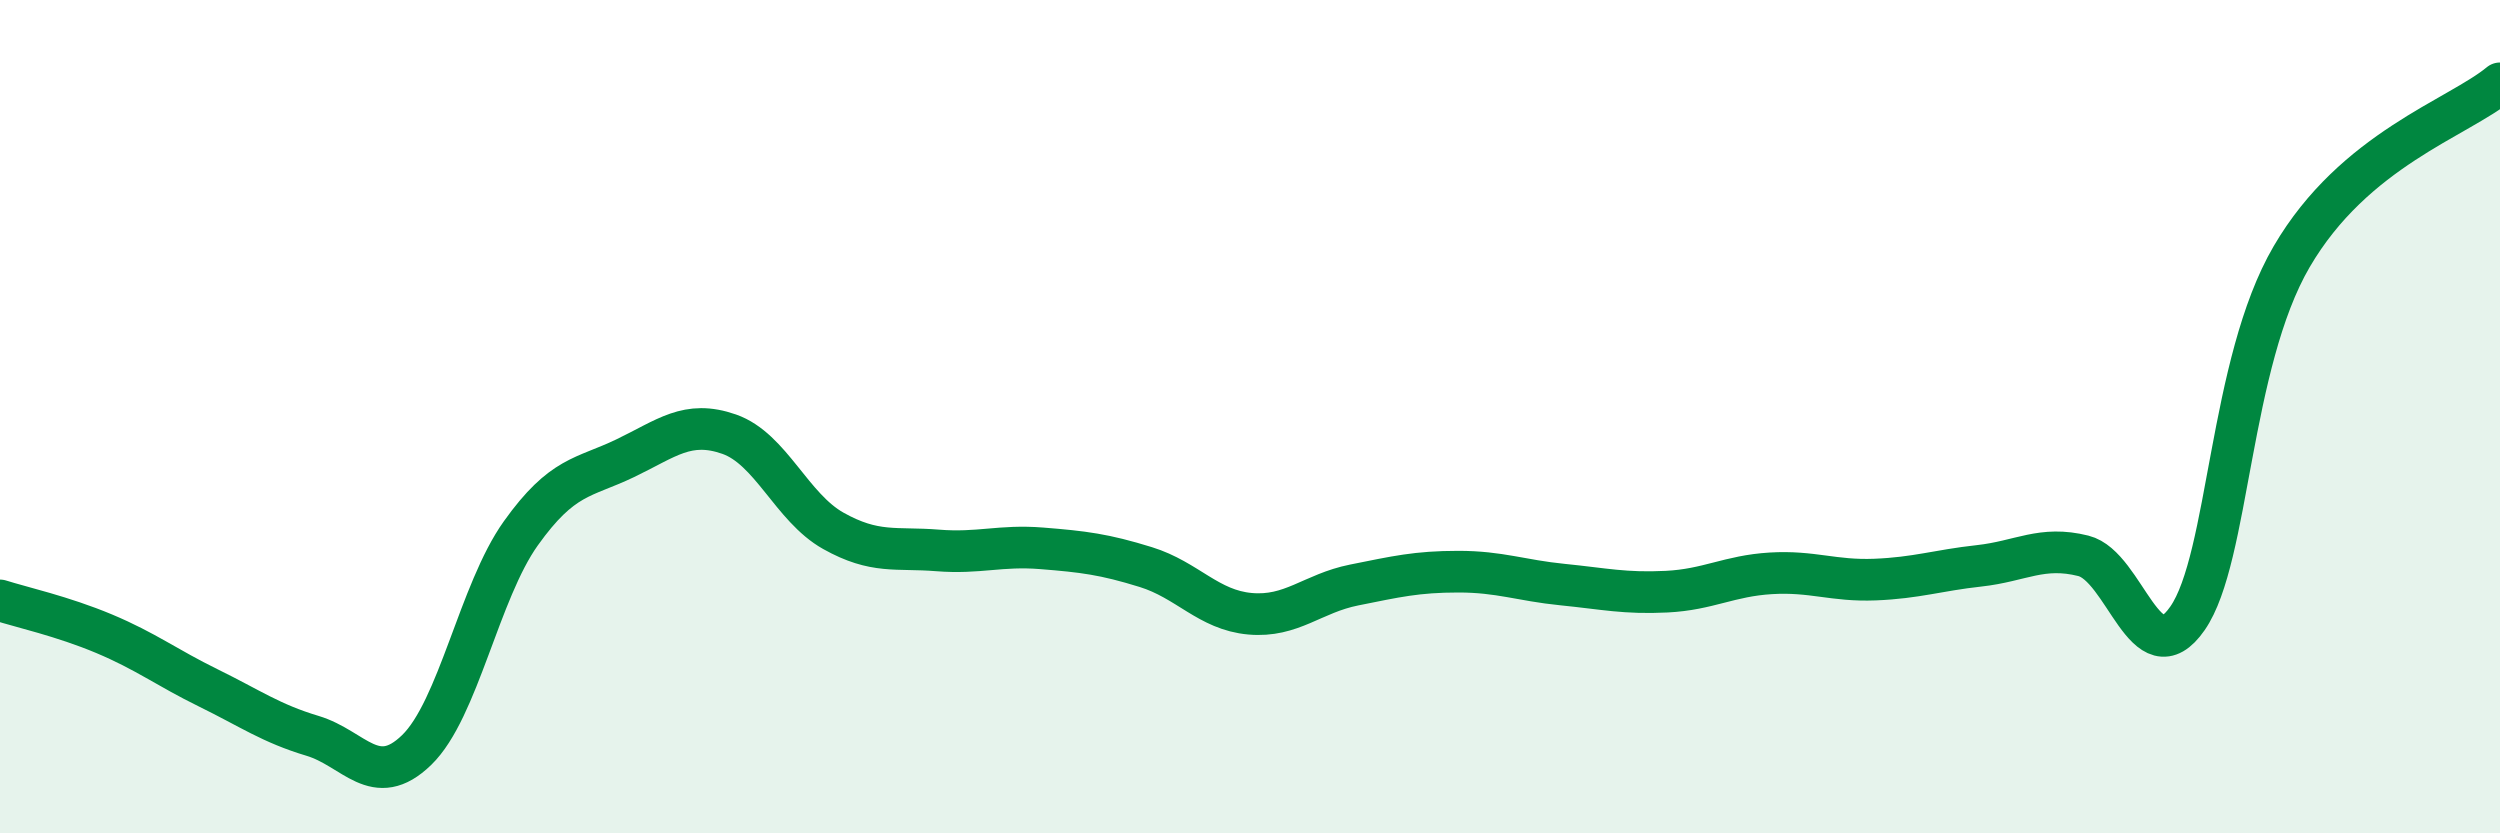
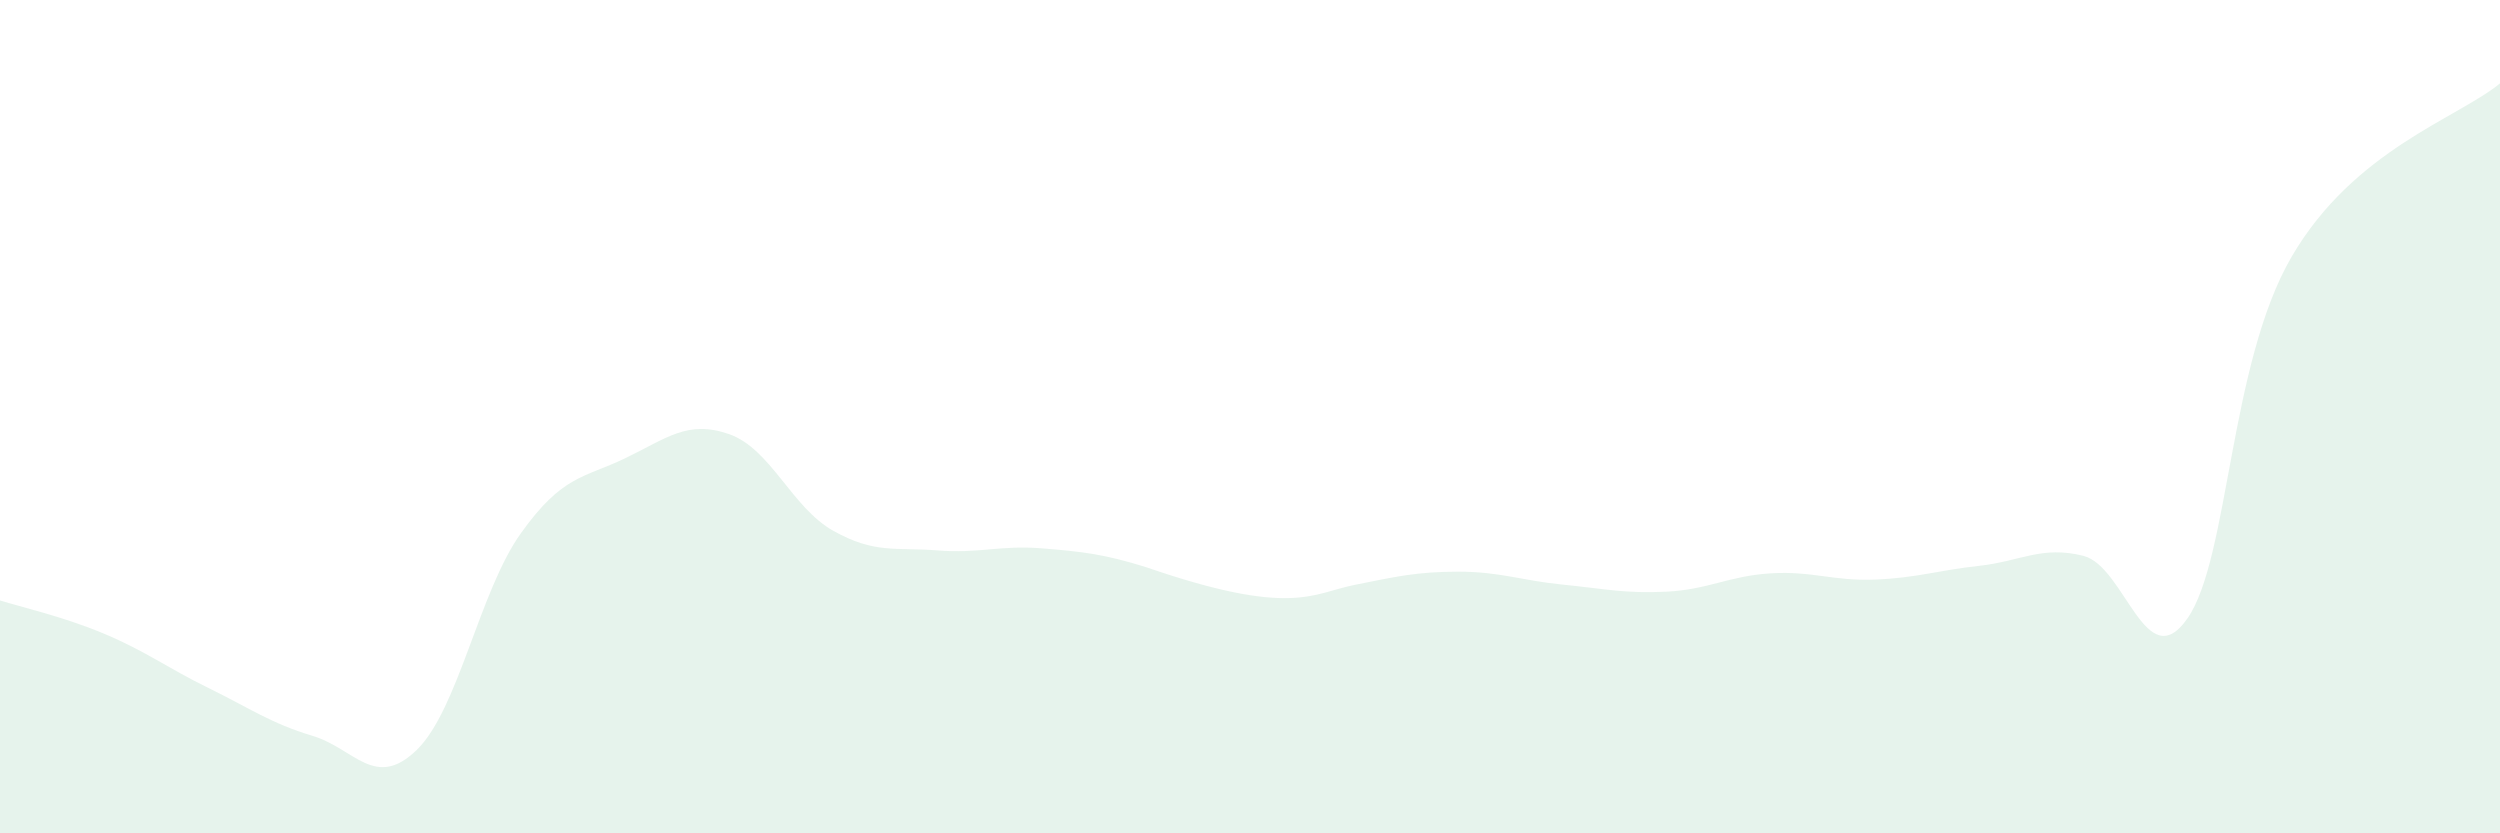
<svg xmlns="http://www.w3.org/2000/svg" width="60" height="20" viewBox="0 0 60 20">
-   <path d="M 0,14.41 C 0.5,14.57 1.5,14.79 2.5,15.21 C 3.5,15.63 4,16.02 5,16.51 C 6,17 6.5,17.36 7.5,17.66 C 8.5,17.96 9,18.97 10,18 C 11,17.03 11.5,14.2 12.5,12.8 C 13.5,11.4 14,11.48 15,11 C 16,10.52 16.5,10.07 17.5,10.42 C 18.5,10.77 19,12.18 20,12.74 C 21,13.3 21.5,13.13 22.5,13.21 C 23.5,13.29 24,13.08 25,13.16 C 26,13.24 26.5,13.3 27.5,13.61 C 28.5,13.92 29,14.64 30,14.73 C 31,14.82 31.5,14.24 32.5,14.04 C 33.5,13.84 34,13.72 35,13.72 C 36,13.72 36.5,13.93 37.5,14.03 C 38.5,14.13 39,14.25 40,14.2 C 41,14.15 41.5,13.82 42.5,13.76 C 43.5,13.7 44,13.95 45,13.91 C 46,13.87 46.5,13.69 47.5,13.58 C 48.5,13.47 49,13.09 50,13.34 C 51,13.59 51.5,16.28 52.5,14.84 C 53.5,13.4 53.5,8.73 55,6.16 C 56.5,3.59 59,2.83 60,2L60 20L0 20Z" fill="#008740" opacity="0.1" stroke-linecap="round" stroke-linejoin="round" />
-   <path d="M 0,14.41 C 0.5,14.57 1.5,14.79 2.5,15.21 C 3.5,15.63 4,16.02 5,16.51 C 6,17 6.5,17.36 7.5,17.66 C 8.5,17.96 9,18.97 10,18 C 11,17.03 11.5,14.2 12.5,12.8 C 13.5,11.4 14,11.48 15,11 C 16,10.52 16.5,10.07 17.5,10.42 C 18.5,10.77 19,12.18 20,12.74 C 21,13.3 21.5,13.13 22.5,13.21 C 23.5,13.29 24,13.08 25,13.16 C 26,13.24 26.5,13.3 27.5,13.61 C 28.5,13.92 29,14.64 30,14.73 C 31,14.82 31.5,14.24 32.5,14.04 C 33.5,13.84 34,13.72 35,13.72 C 36,13.72 36.5,13.93 37.5,14.03 C 38.5,14.13 39,14.25 40,14.2 C 41,14.15 41.5,13.82 42.5,13.76 C 43.5,13.7 44,13.95 45,13.91 C 46,13.87 46.5,13.69 47.5,13.58 C 48.5,13.47 49,13.09 50,13.34 C 51,13.59 51.5,16.28 52.5,14.84 C 53.5,13.4 53.5,8.73 55,6.16 C 56.5,3.59 59,2.83 60,2" stroke="#008740" stroke-width="1" fill="none" stroke-linecap="round" stroke-linejoin="round" />
+   <path d="M 0,14.41 C 0.5,14.57 1.5,14.79 2.5,15.21 C 3.5,15.63 4,16.02 5,16.51 C 6,17 6.5,17.36 7.5,17.66 C 8.5,17.96 9,18.97 10,18 C 11,17.03 11.5,14.2 12.5,12.8 C 13.5,11.4 14,11.48 15,11 C 16,10.52 16.5,10.07 17.5,10.42 C 18.5,10.77 19,12.18 20,12.74 C 21,13.3 21.5,13.13 22.5,13.21 C 23.5,13.29 24,13.08 25,13.16 C 26,13.24 26.5,13.3 27.5,13.61 C 31,14.82 31.5,14.24 32.5,14.04 C 33.5,13.84 34,13.72 35,13.72 C 36,13.72 36.5,13.93 37.5,14.03 C 38.5,14.13 39,14.25 40,14.2 C 41,14.15 41.5,13.82 42.5,13.76 C 43.5,13.7 44,13.95 45,13.91 C 46,13.87 46.5,13.69 47.5,13.58 C 48.5,13.47 49,13.09 50,13.34 C 51,13.59 51.5,16.28 52.5,14.84 C 53.5,13.4 53.5,8.73 55,6.16 C 56.5,3.59 59,2.83 60,2L60 20L0 20Z" fill="#008740" opacity="0.1" stroke-linecap="round" stroke-linejoin="round" />
</svg>